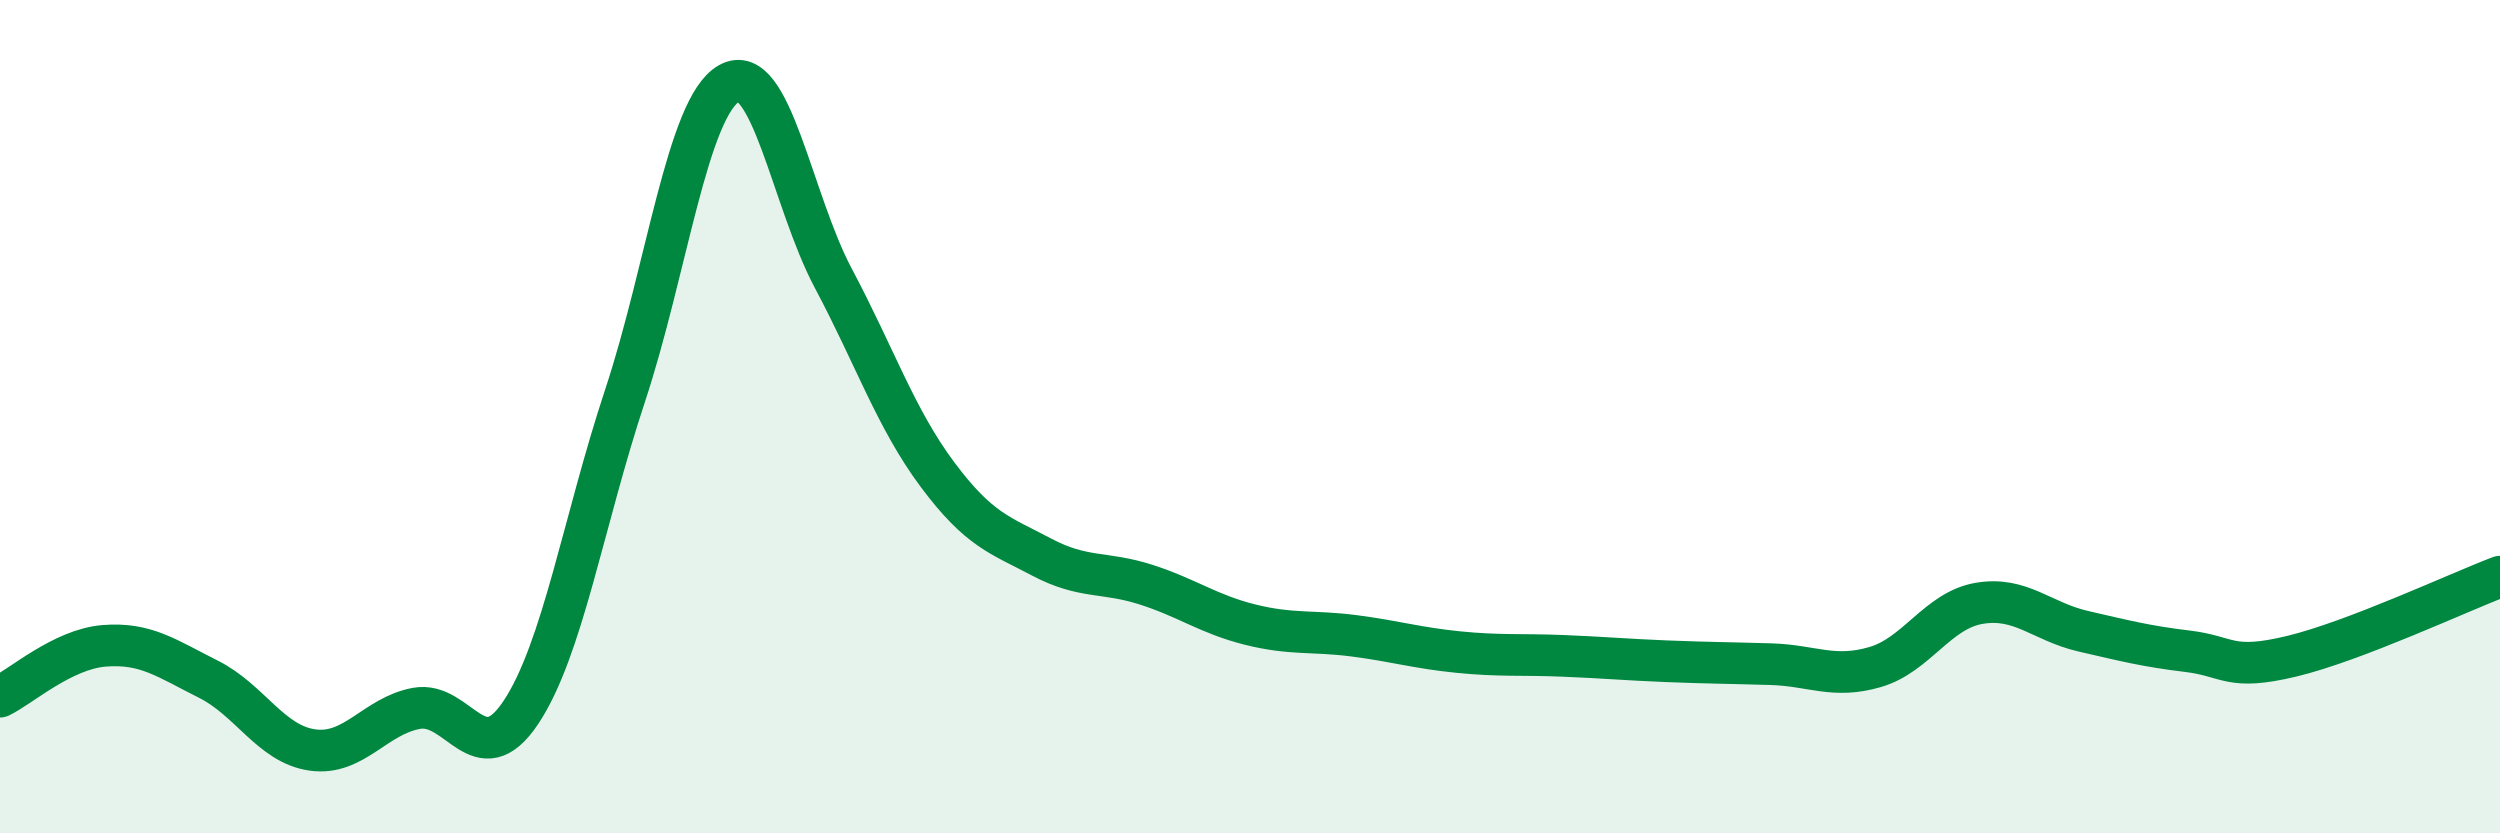
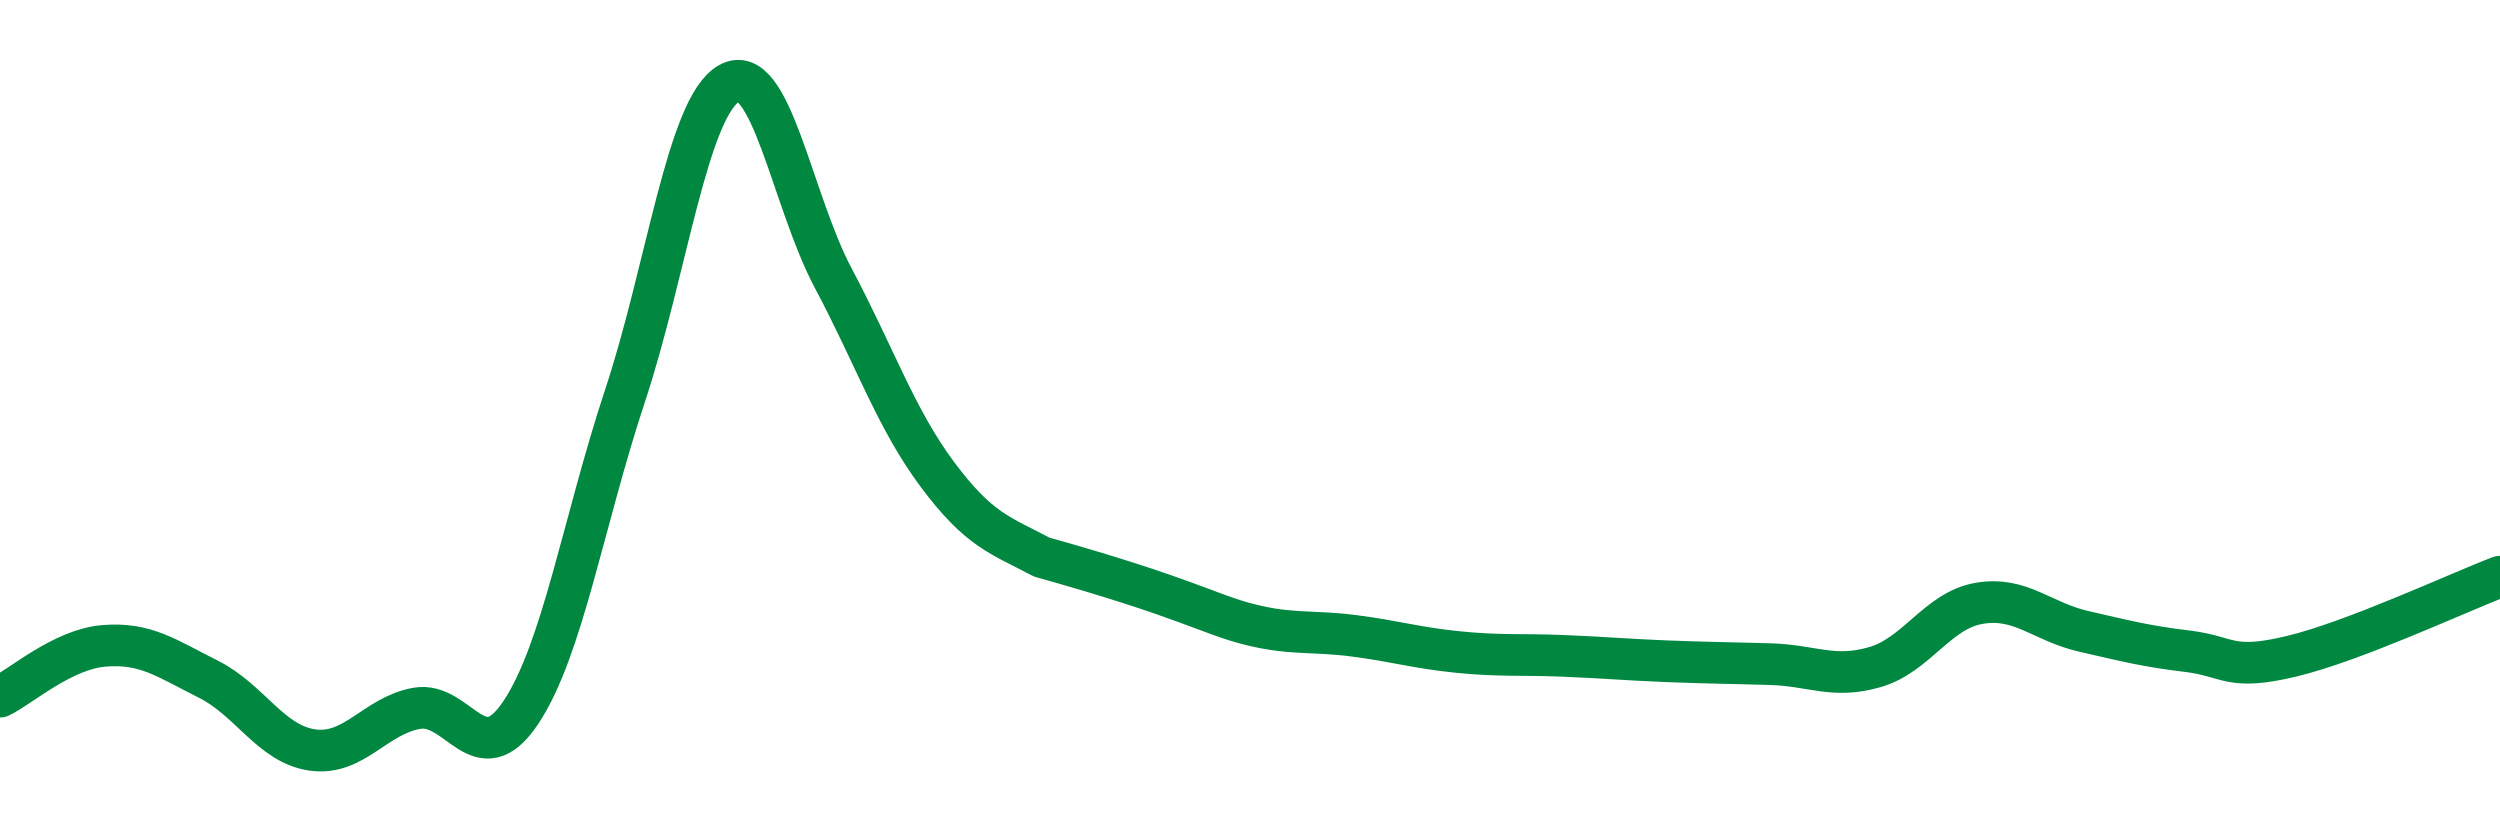
<svg xmlns="http://www.w3.org/2000/svg" width="60" height="20" viewBox="0 0 60 20">
-   <path d="M 0,16.72 C 0.5,16.48 1.5,15.58 2.5,15.5 C 3.5,15.42 4,15.8 5,16.3 C 6,16.8 6.5,17.86 7.5,18 C 8.5,18.14 9,17.18 10,17 C 11,16.82 11.5,18.6 12.5,17.1 C 13.5,15.6 14,12.52 15,9.5 C 16,6.48 16.5,2.56 17.5,2 C 18.5,1.44 19,4.8 20,6.68 C 21,8.56 21.5,10.05 22.5,11.39 C 23.5,12.73 24,12.84 25,13.37 C 26,13.9 26.5,13.71 27.5,14.03 C 28.5,14.35 29,14.74 30,14.99 C 31,15.24 31.5,15.13 32.5,15.26 C 33.5,15.39 34,15.55 35,15.65 C 36,15.75 36.5,15.7 37.5,15.74 C 38.5,15.78 39,15.83 40,15.87 C 41,15.91 41.5,15.91 42.5,15.94 C 43.5,15.97 44,16.3 45,16.01 C 46,15.72 46.5,14.65 47.5,14.48 C 48.5,14.31 49,14.92 50,15.15 C 51,15.38 51.5,15.51 52.5,15.63 C 53.5,15.75 53.5,16.11 55,15.75 C 56.5,15.39 59,14.22 60,13.84L60 20L0 20Z" fill="#008740" opacity="0.1" stroke-linecap="round" stroke-linejoin="round" />
-   <path d="M 0,16.72 C 0.5,16.48 1.5,15.58 2.5,15.5 C 3.5,15.42 4,15.8 5,16.3 C 6,16.8 6.5,17.86 7.5,18 C 8.5,18.14 9,17.18 10,17 C 11,16.82 11.5,18.6 12.5,17.1 C 13.5,15.6 14,12.52 15,9.5 C 16,6.48 16.5,2.56 17.5,2 C 18.5,1.44 19,4.8 20,6.68 C 21,8.56 21.5,10.05 22.5,11.39 C 23.5,12.73 24,12.84 25,13.37 C 26,13.9 26.5,13.71 27.5,14.03 C 28.5,14.35 29,14.74 30,14.99 C 31,15.24 31.5,15.13 32.5,15.26 C 33.5,15.39 34,15.55 35,15.65 C 36,15.75 36.5,15.7 37.5,15.74 C 38.5,15.78 39,15.83 40,15.87 C 41,15.91 41.5,15.91 42.5,15.94 C 43.5,15.97 44,16.3 45,16.01 C 46,15.72 46.5,14.65 47.5,14.48 C 48.5,14.31 49,14.92 50,15.15 C 51,15.38 51.5,15.51 52.5,15.63 C 53.5,15.75 53.5,16.11 55,15.75 C 56.5,15.39 59,14.22 60,13.84" stroke="#008740" stroke-width="1" fill="none" stroke-linecap="round" stroke-linejoin="round" />
+   <path d="M 0,16.72 C 0.5,16.48 1.5,15.58 2.5,15.5 C 3.5,15.42 4,15.8 5,16.3 C 6,16.8 6.5,17.86 7.5,18 C 8.5,18.14 9,17.18 10,17 C 11,16.82 11.5,18.6 12.5,17.1 C 13.5,15.6 14,12.52 15,9.5 C 16,6.48 16.5,2.56 17.5,2 C 18.5,1.44 19,4.8 20,6.68 C 21,8.56 21.5,10.05 22.5,11.39 C 23.5,12.73 24,12.84 25,13.37 C 28.5,14.35 29,14.74 30,14.99 C 31,15.24 31.5,15.13 32.5,15.26 C 33.5,15.39 34,15.55 35,15.65 C 36,15.75 36.5,15.7 37.5,15.74 C 38.5,15.78 39,15.83 40,15.87 C 41,15.91 41.5,15.91 42.5,15.94 C 43.5,15.97 44,16.3 45,16.01 C 46,15.72 46.5,14.65 47.5,14.48 C 48.5,14.31 49,14.92 50,15.15 C 51,15.38 51.5,15.51 52.5,15.63 C 53.5,15.75 53.5,16.11 55,15.75 C 56.5,15.39 59,14.22 60,13.84" stroke="#008740" stroke-width="1" fill="none" stroke-linecap="round" stroke-linejoin="round" />
</svg>